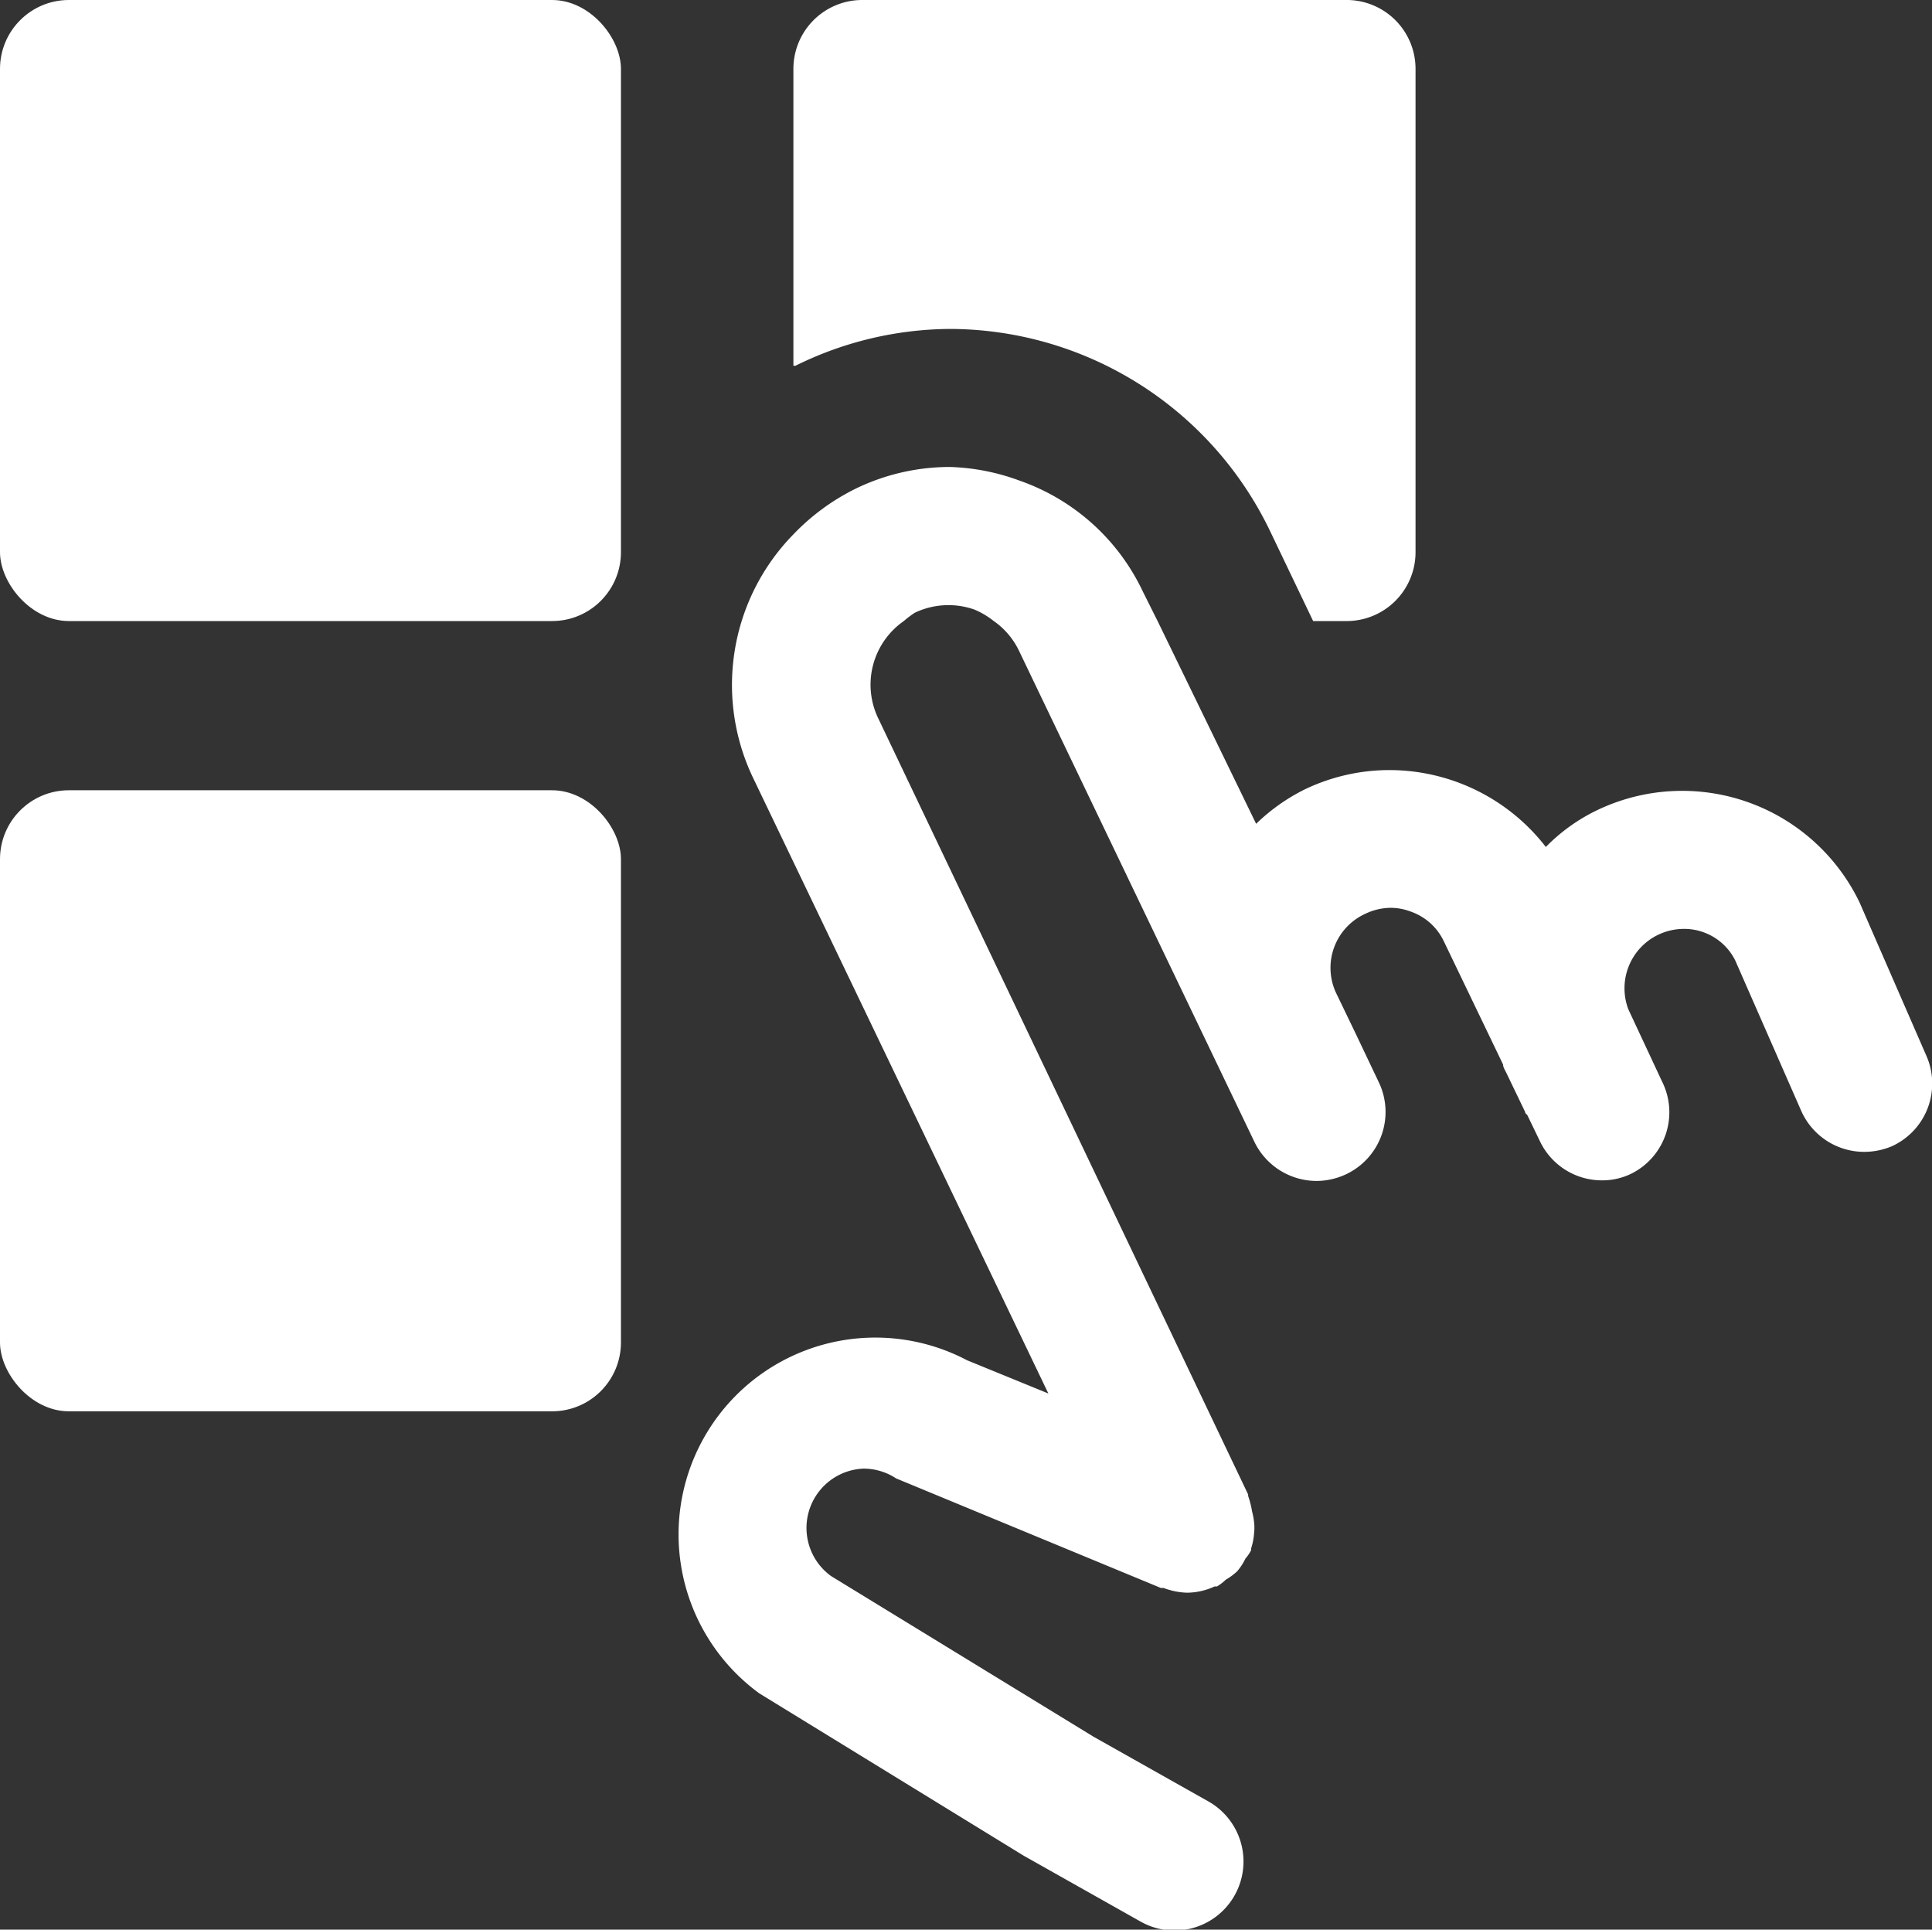
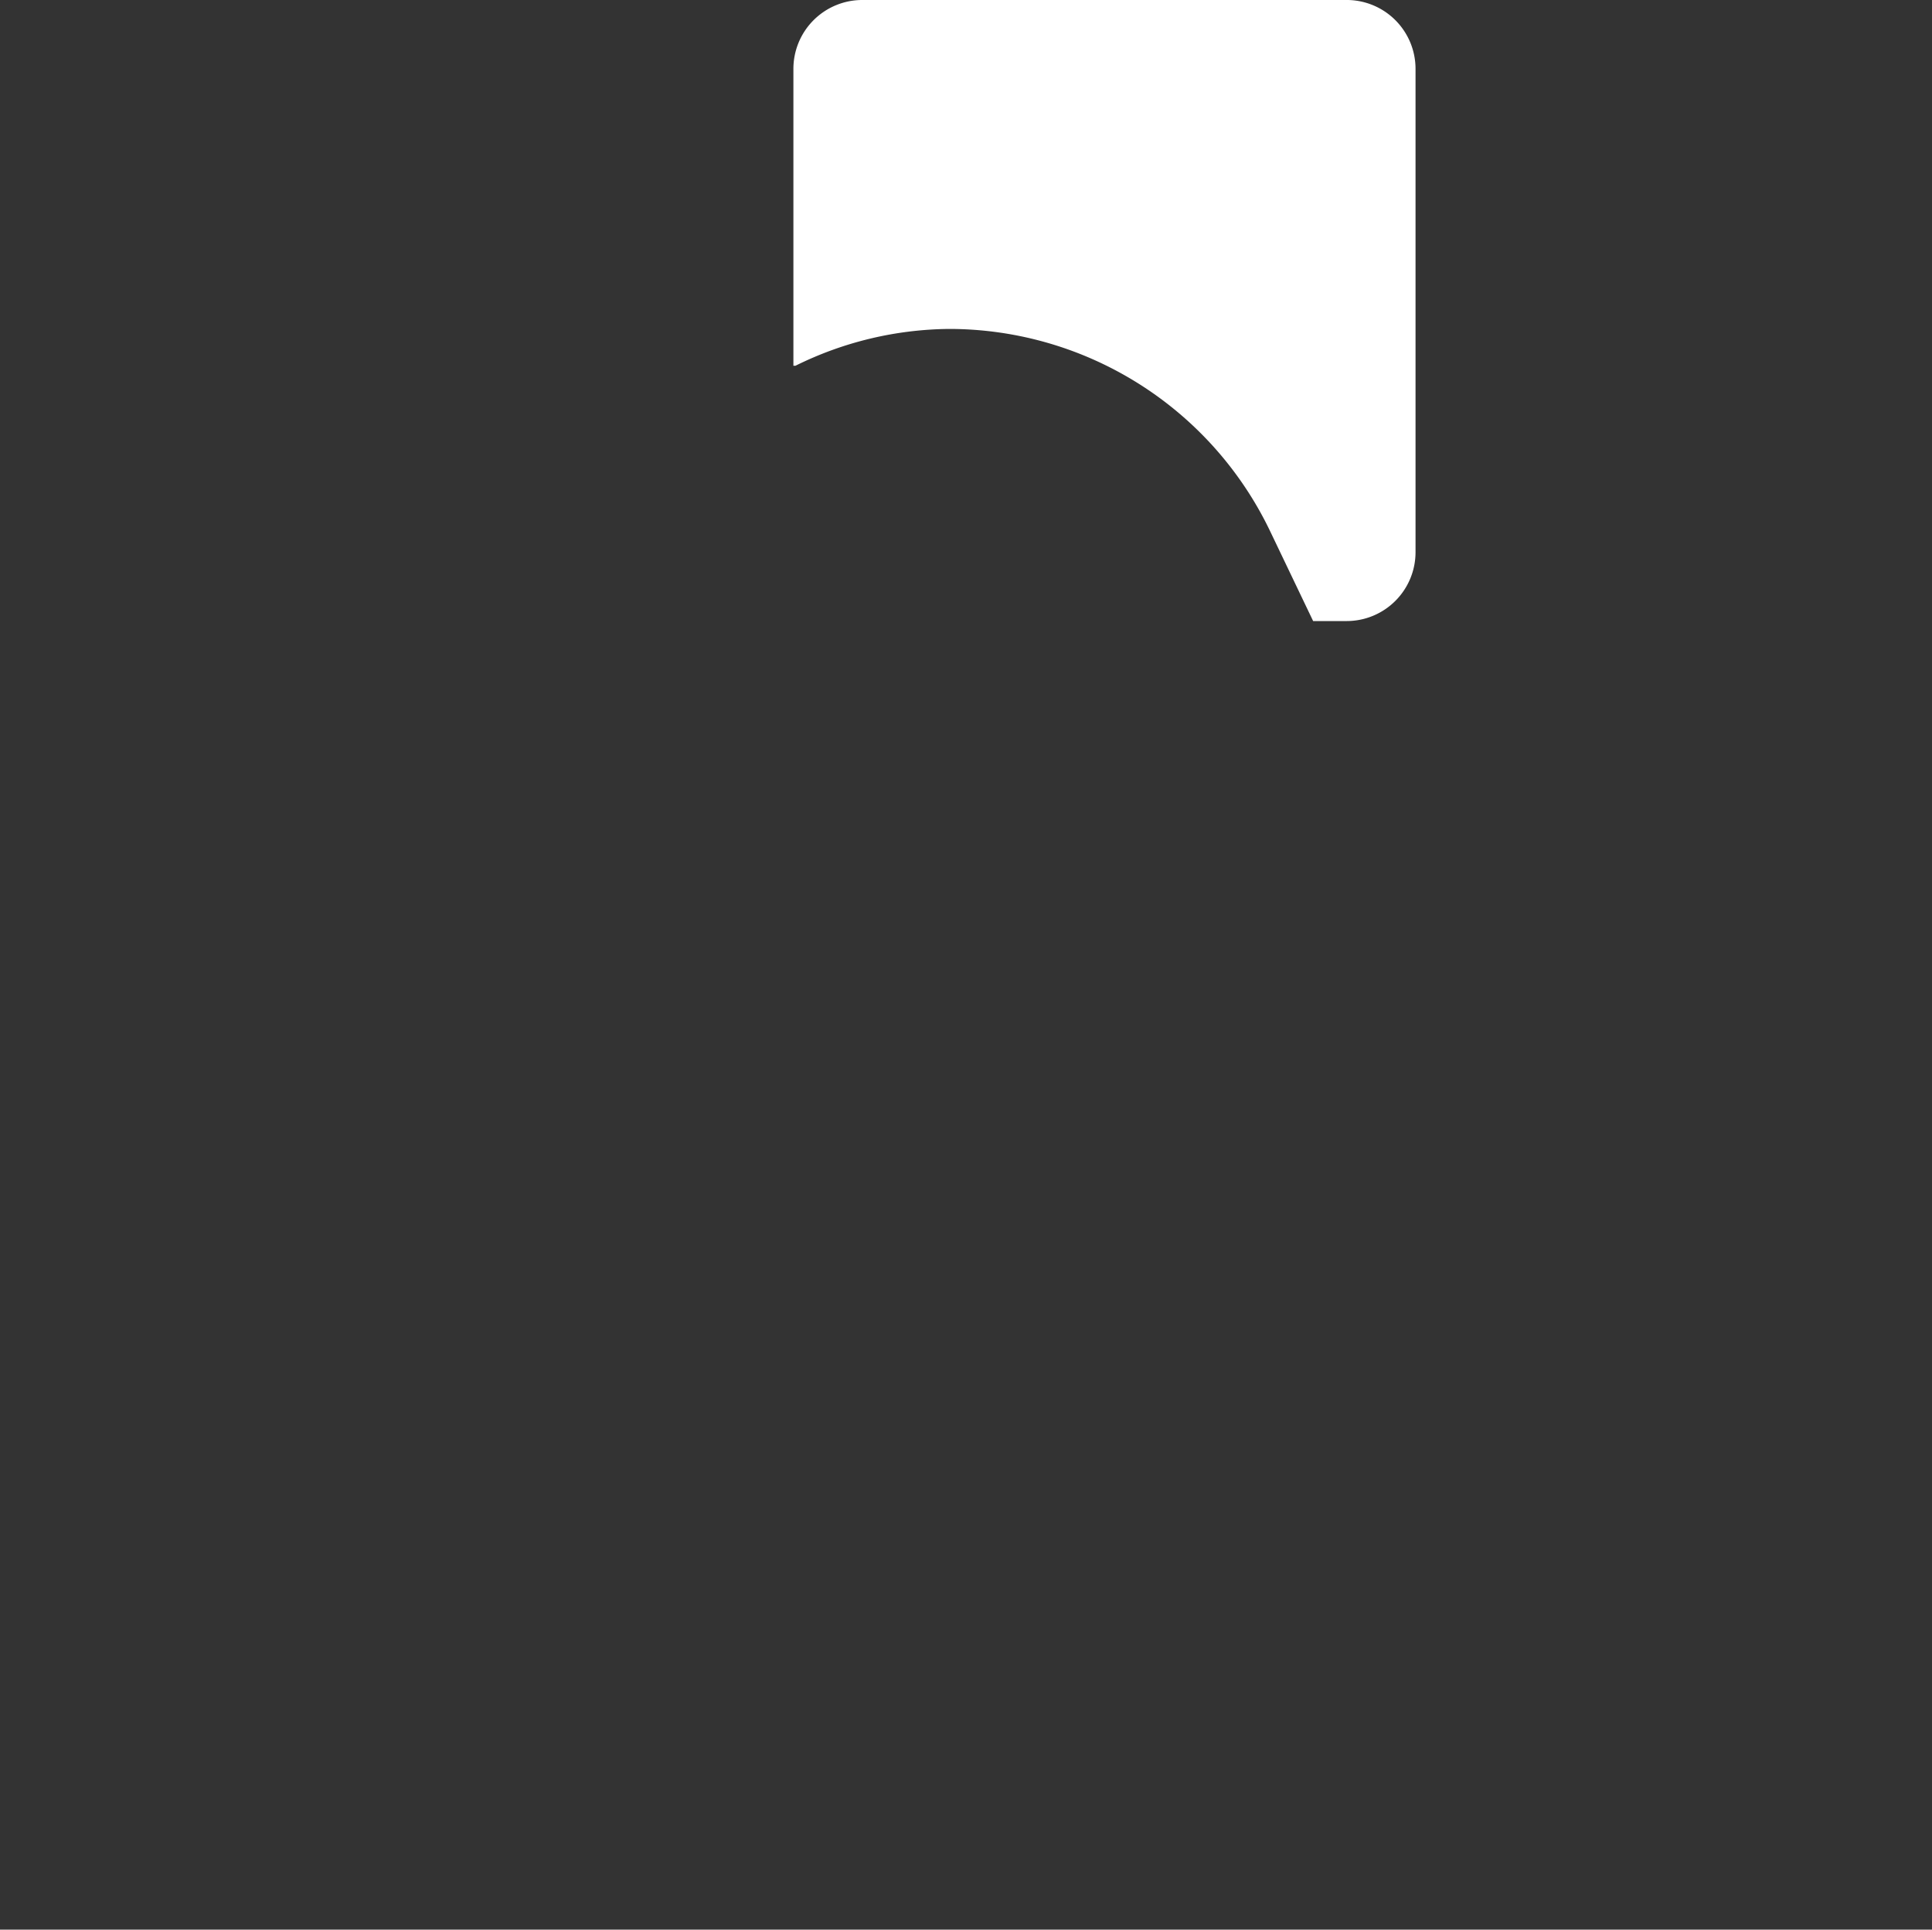
<svg xmlns="http://www.w3.org/2000/svg" viewBox="0 0 65.09 65">
  <rect x="0" y="0" width="65.09" height="65" fill="#333333" stroke="none" />
  <defs>
    <style>.cls-1{fill:#fff;}</style>
  </defs>
  <title>资源 3</title>
  <g id="图层_2" data-name="图层 2">
    <g id="图层_1-2" data-name="图层 1">
      <path class="cls-1" d="M32,11.08a12,12,0,0,1,10.78,6.79l1.46,3.05h1.13a2.32,2.32,0,0,0,2.32-2.32V2.32A2.32,2.32,0,0,0,45.33,0H29.06a2.32,2.32,0,0,0-2.33,2.32v10l.07,0A11.88,11.88,0,0,1,32,11.08Z" />
-       <path class="cls-1" d="M64.89,35.54,62.65,30.4a6.63,6.63,0,0,0-8.84-3.11,6.14,6.14,0,0,0-1.73,1.24,6.67,6.67,0,0,0-5.27-2.59,6.59,6.59,0,0,0-2.85.65,6.47,6.47,0,0,0-1.64,1.16L39,20.92l-.5-1a7.22,7.22,0,0,0-4.15-3.73A7.35,7.35,0,0,0,32,15.73a7.26,7.26,0,0,0-3.15.72A7.48,7.48,0,0,0,26.73,18a7.25,7.25,0,0,0-1.35,8.22l9.94,20.72-2.74-1.12a6.63,6.63,0,0,0-7,11.22l8.91,5.47,3.94,2.22a2.32,2.32,0,0,0,2.28-4.05l-3.87-2.18L28,53.09a2,2,0,0,1,1.1-3.62,2,2,0,0,1,1.09.33l8.92,3.69h.09a2.42,2.42,0,0,0,.79.16h0a2.26,2.26,0,0,0,.93-.21H41a1.7,1.7,0,0,0,.3-.23,2.07,2.07,0,0,0,.38-.28,2,2,0,0,0,.28-.43,1.38,1.38,0,0,0,.19-.28s0,0,0-.06a2.1,2.1,0,0,0,.1-.51,1.65,1.65,0,0,0,0-.38,2.41,2.41,0,0,0-.07-.37,2.93,2.93,0,0,0-.13-.51s0,0,0-.05l-.21-.44h0L29.58,24.18a2.61,2.61,0,0,1,.87-3.26,3.27,3.27,0,0,1,.37-.28,2.64,2.64,0,0,1,2-.11,2.73,2.73,0,0,1,.66.39,2.57,2.57,0,0,1,.85,1l7.93,16.54a2.33,2.33,0,0,0,2.1,1.32,2.36,2.36,0,0,0,1-.23,2.32,2.32,0,0,0,1.09-3.1l-.78-1.64s0,0,0,0L45,33.42A2,2,0,0,1,46,30.78a2,2,0,0,1,.85-.2,1.88,1.88,0,0,1,.66.12,1.94,1.94,0,0,1,1.13,1l2,4.16c0,.09.06.18.1.26l.64,1.33s0,.06.07.1l.43.89a2.31,2.31,0,0,0,2.09,1.32h0a2.22,2.22,0,0,0,1-.23A2.31,2.31,0,0,0,56,36.44L54.86,34a2,2,0,0,1,1-2.51,2,2,0,0,1,.86-.2,1.92,1.92,0,0,1,1.74,1.06l2.22,5.06a2.32,2.32,0,0,0,2.13,1.39,2.38,2.38,0,0,0,.93-.19A2.32,2.32,0,0,0,64.89,35.54Z" />
-       <rect class="cls-1" width="20.92" height="20.92" rx="2.32" />
-       <rect class="cls-1" y="26.62" width="20.92" height="20.92" rx="2.32" />
    </g>
  </g>
</svg>